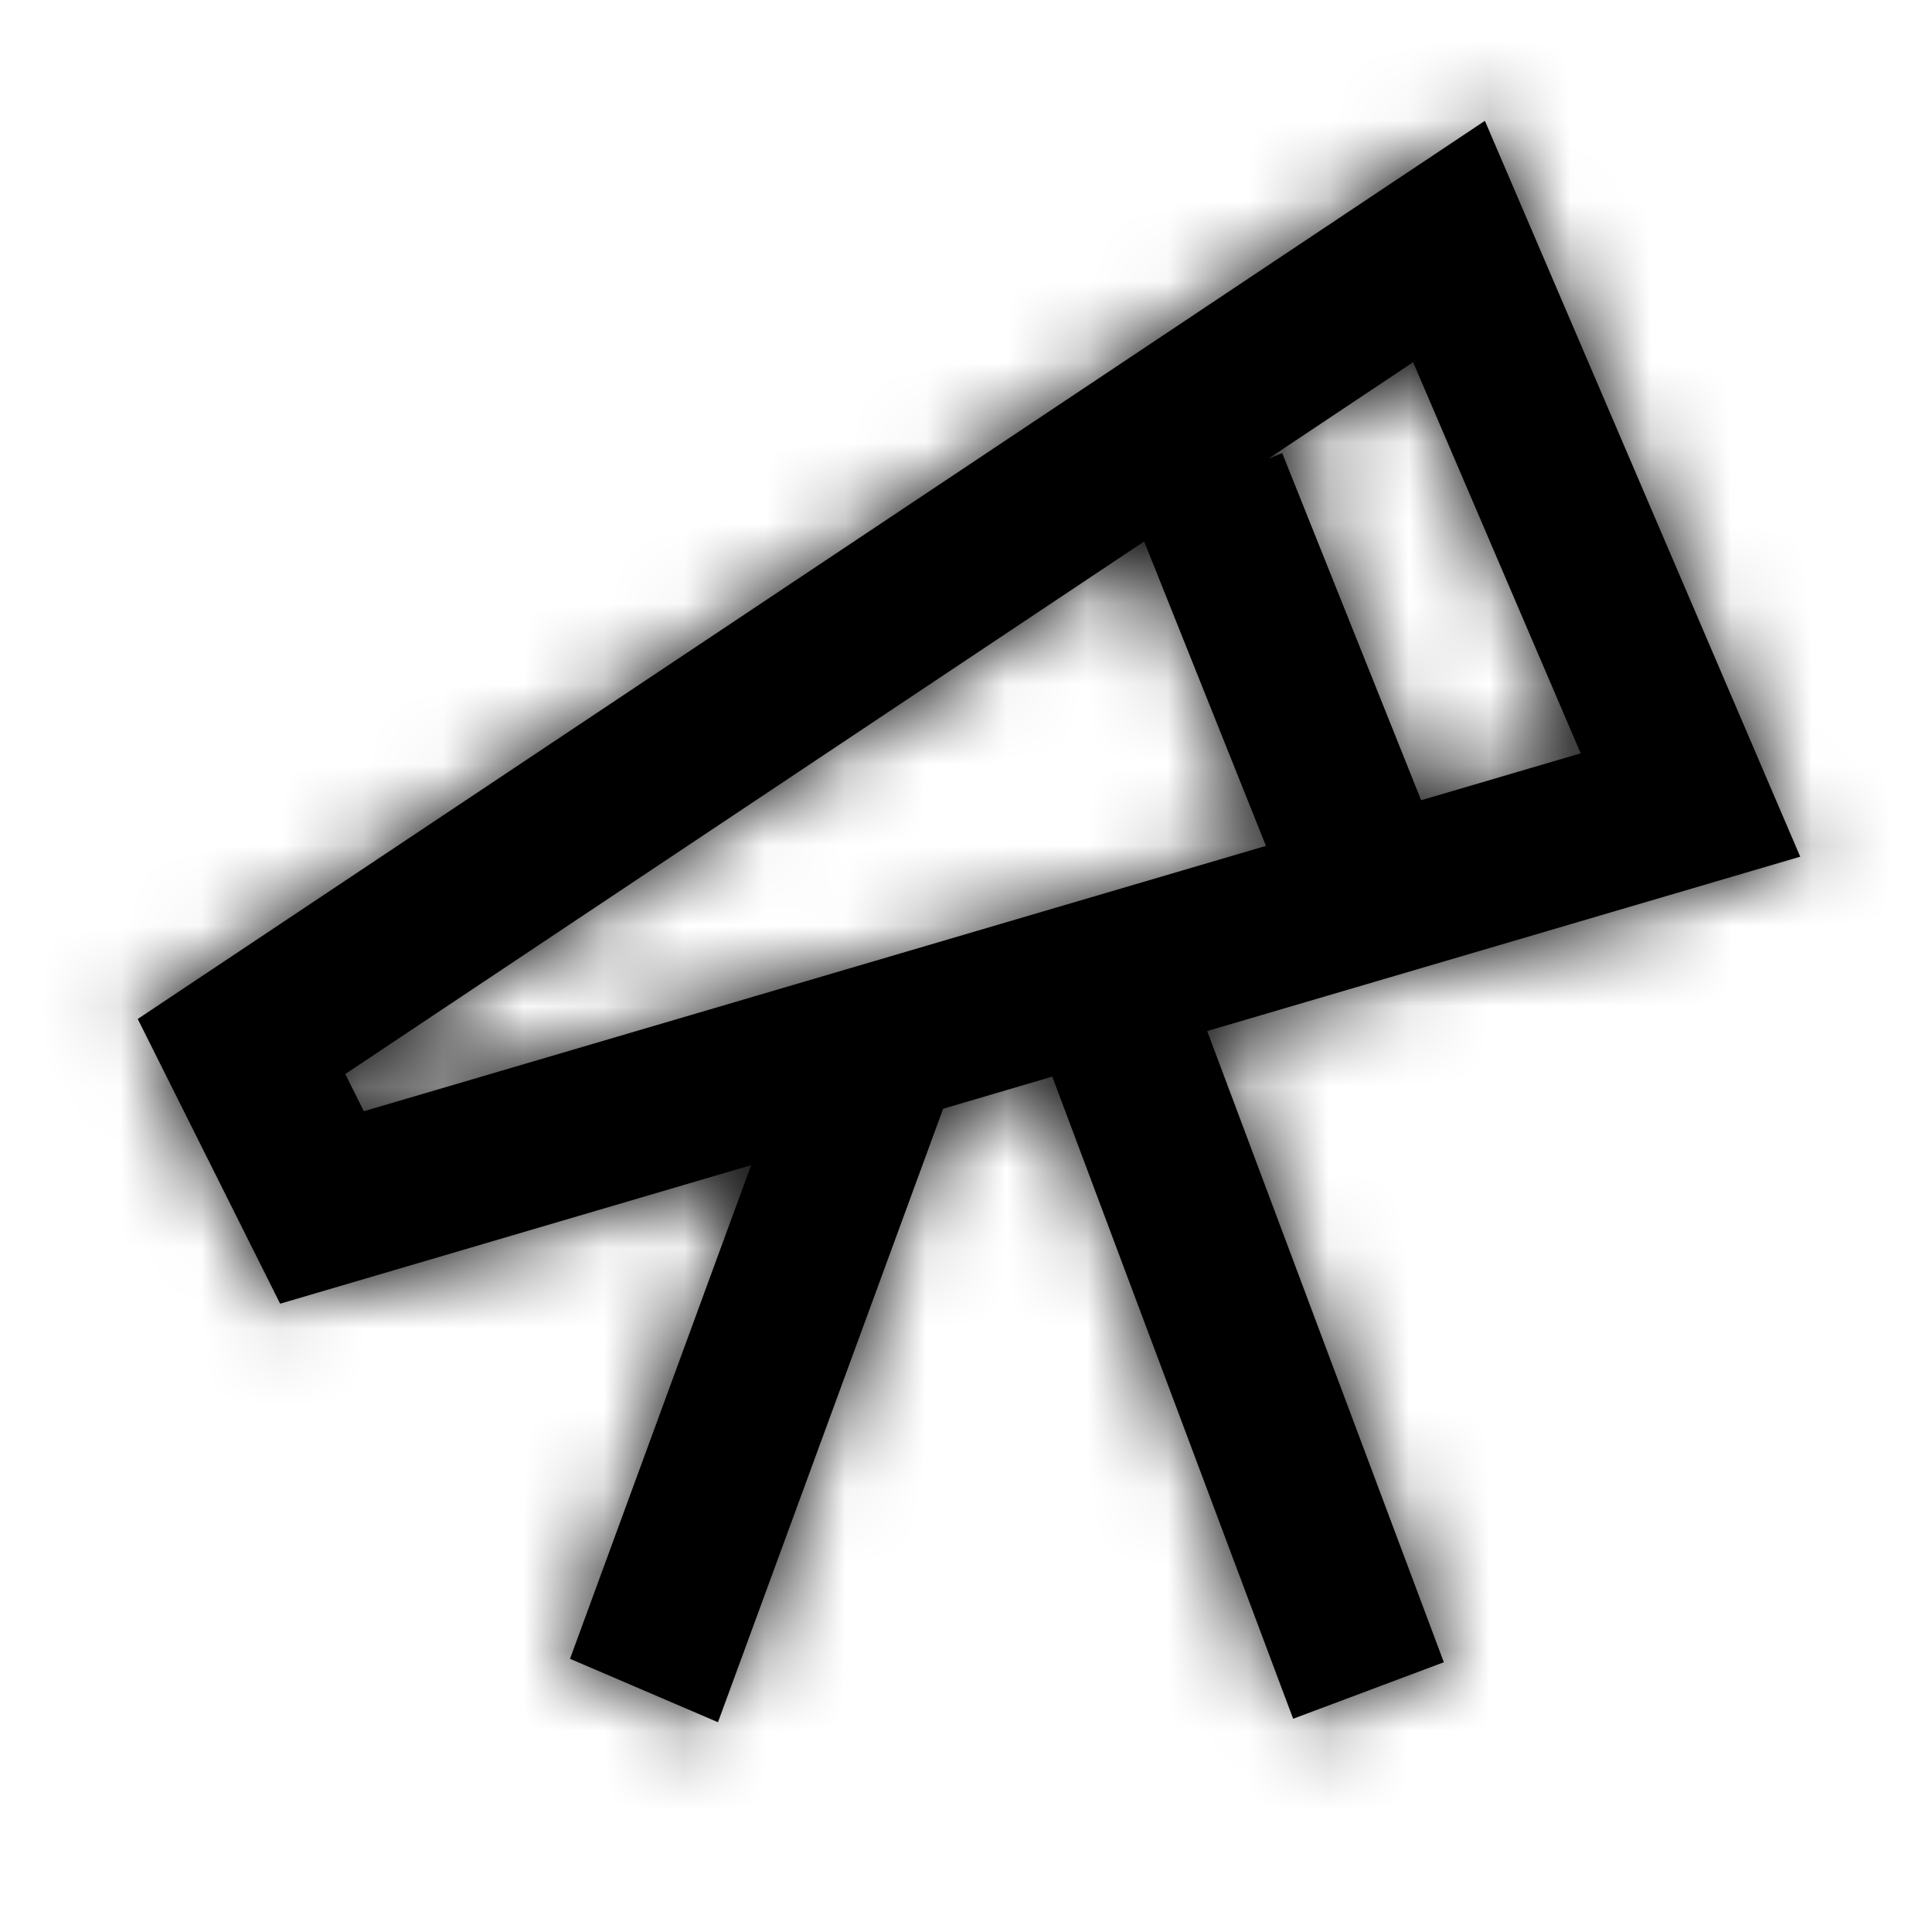
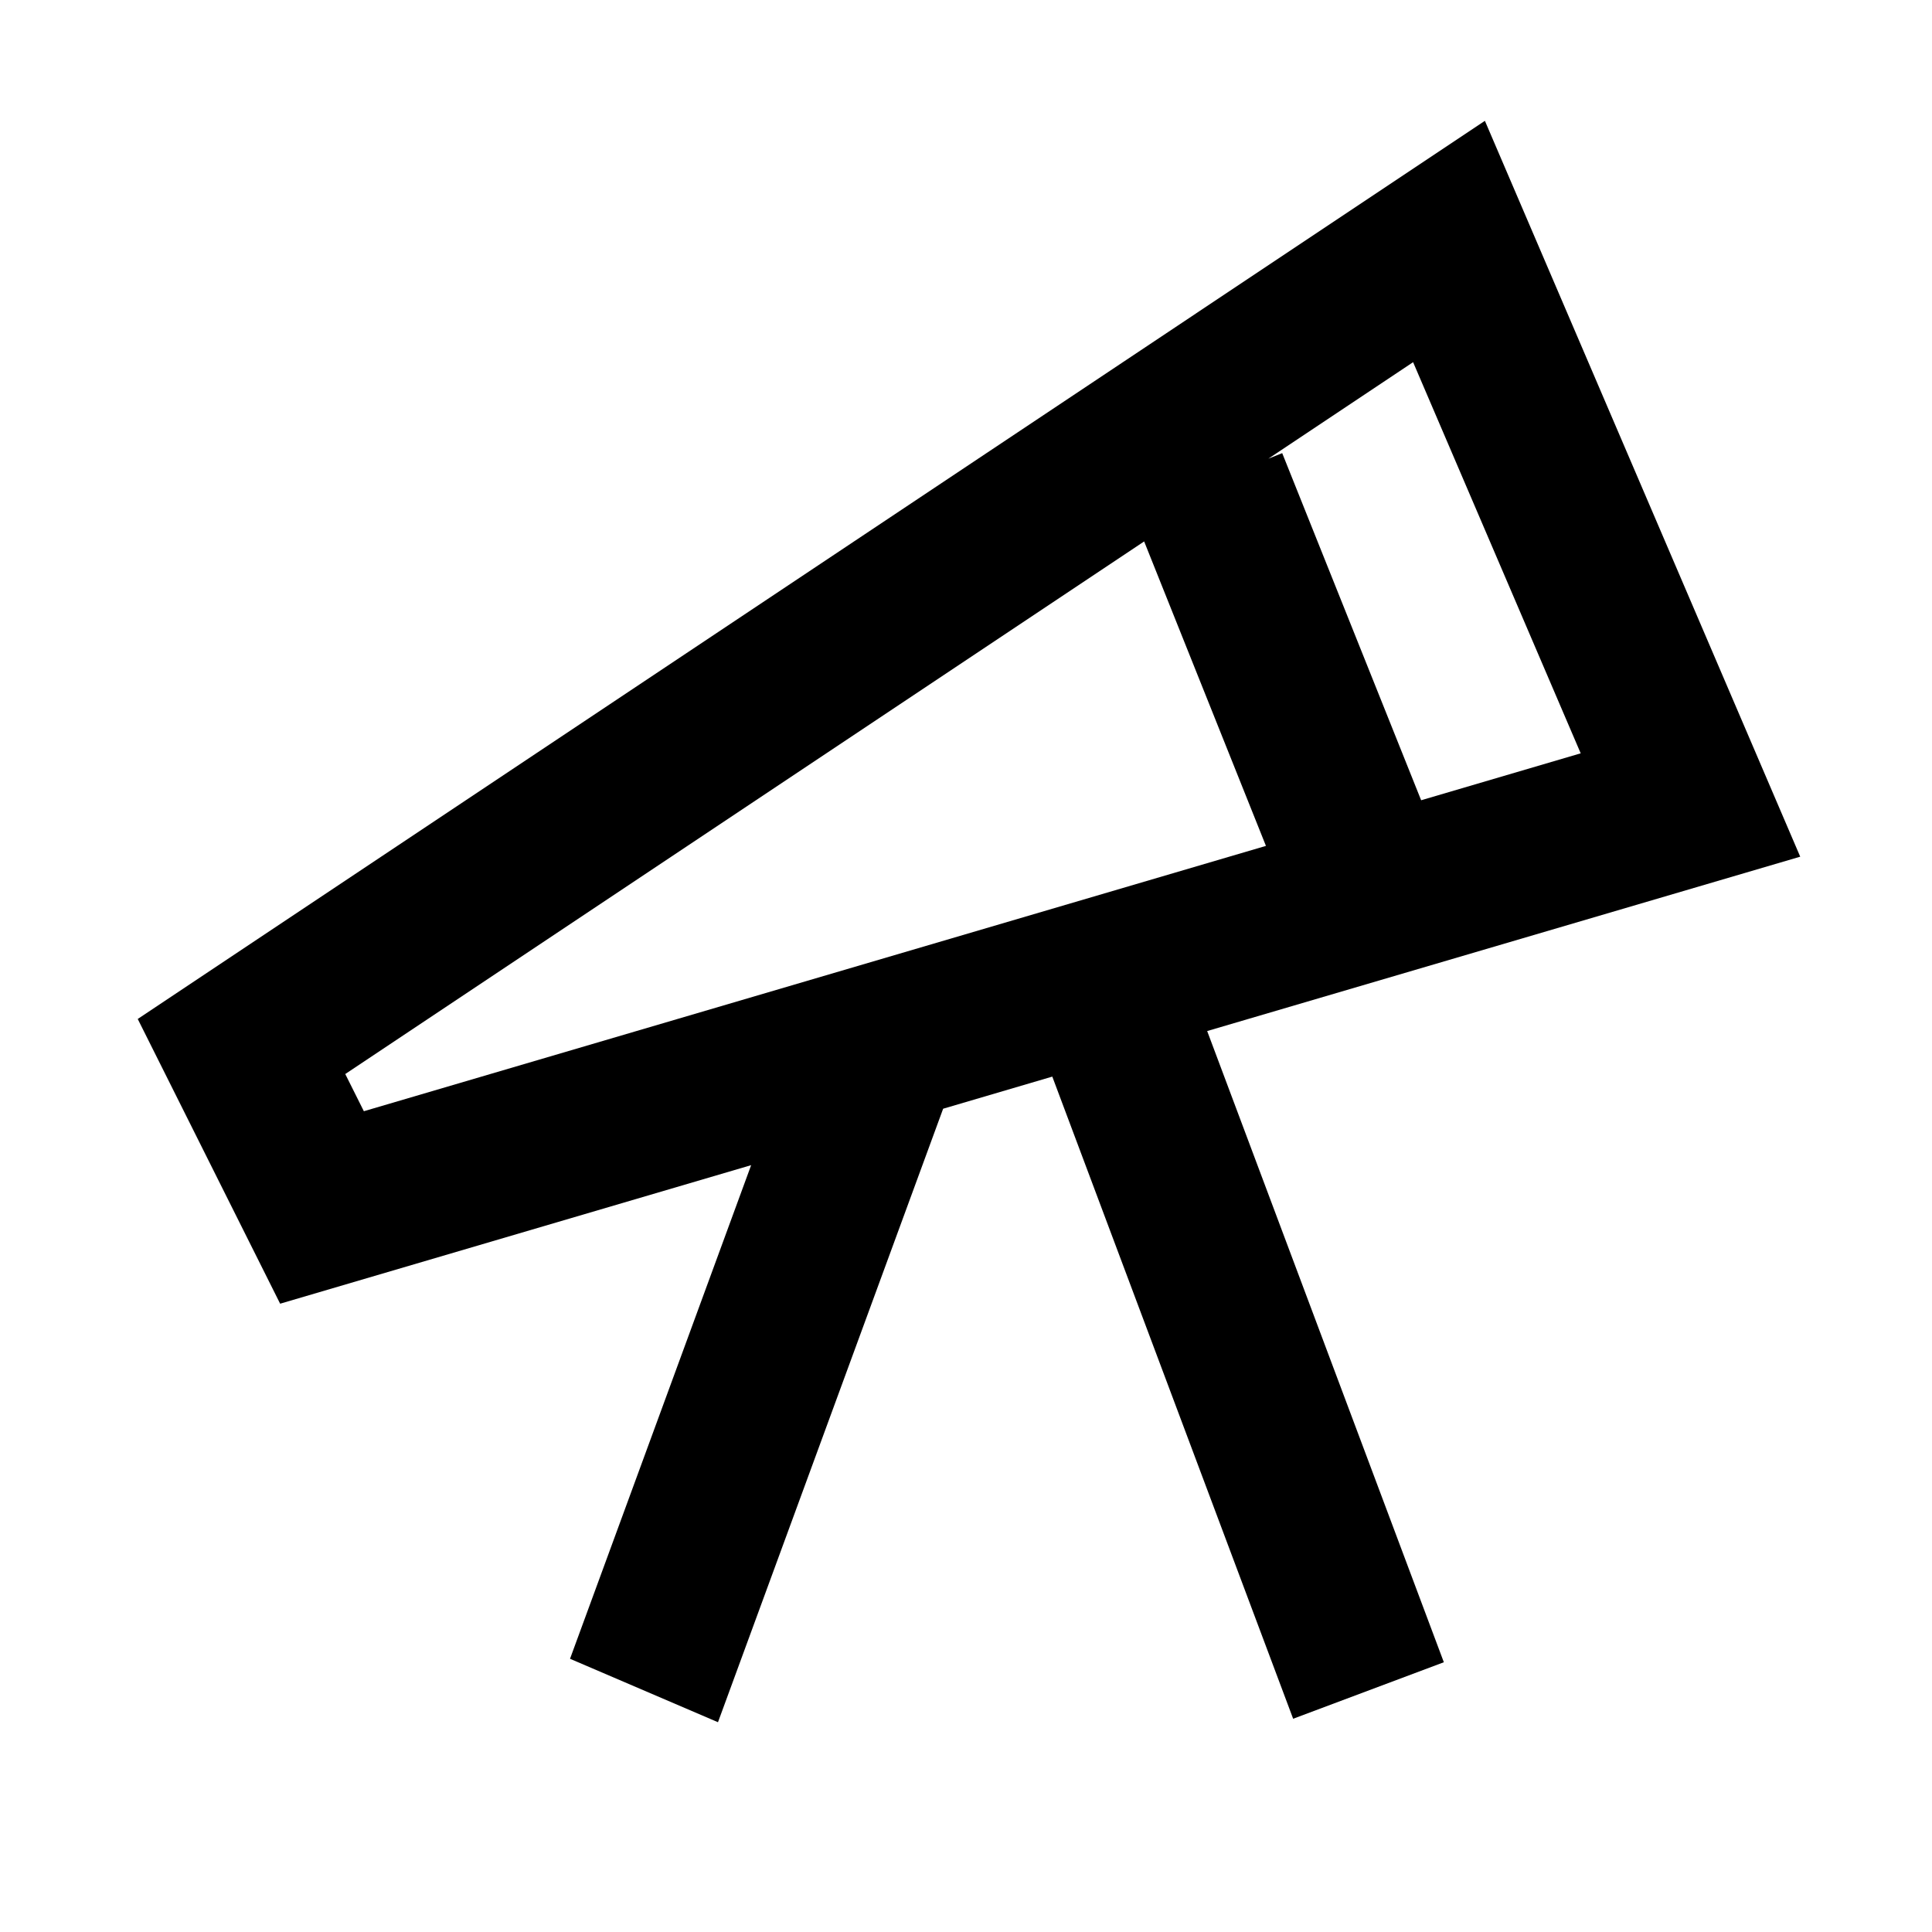
<svg xmlns="http://www.w3.org/2000/svg" width="24" height="24" viewBox="0 0 24 24" fill="none">
  <path fill-rule="evenodd" clip-rule="evenodd" d="M18.446 1.501L22.363 10.642L14.996 12.808L17.936 20.649L16.064 21.351L13.072 13.374L11.716 13.773L8.919 21.394L7.081 20.606L9.331 14.474L3.48 16.195L1.711 12.658L18.446 1.501ZM19.636 9.358L17.554 4.499L15.756 5.698L15.928 5.629L17.654 9.941L19.636 9.358ZM15.726 10.508L14.213 6.726L4.289 13.342L4.52 13.804L15.726 10.508Z" fill="#000000" />
  <mask id="mask0_51_8949" style="mask-type:alpha" maskUnits="userSpaceOnUse" x="1" y="1" width="22" height="21">
-     <path fill-rule="evenodd" clip-rule="evenodd" d="M18.446 1.501L22.363 10.642L14.996 12.808L17.936 20.649L16.064 21.351L13.072 13.374L11.716 13.773L8.919 21.394L7.081 20.606L9.331 14.474L3.48 16.195L1.711 12.658L18.446 1.501ZM19.636 9.358L17.554 4.499L15.756 5.698L15.928 5.629L17.654 9.941L19.636 9.358ZM15.726 10.508L14.213 6.726L4.289 13.342L4.52 13.804L15.726 10.508Z" fill="white" />
-   </mask>
+     </mask>
  <g mask="url(#mask0_51_8949)">
    <rect width="24" height="24" fill="#000000" />
  </g>
</svg>